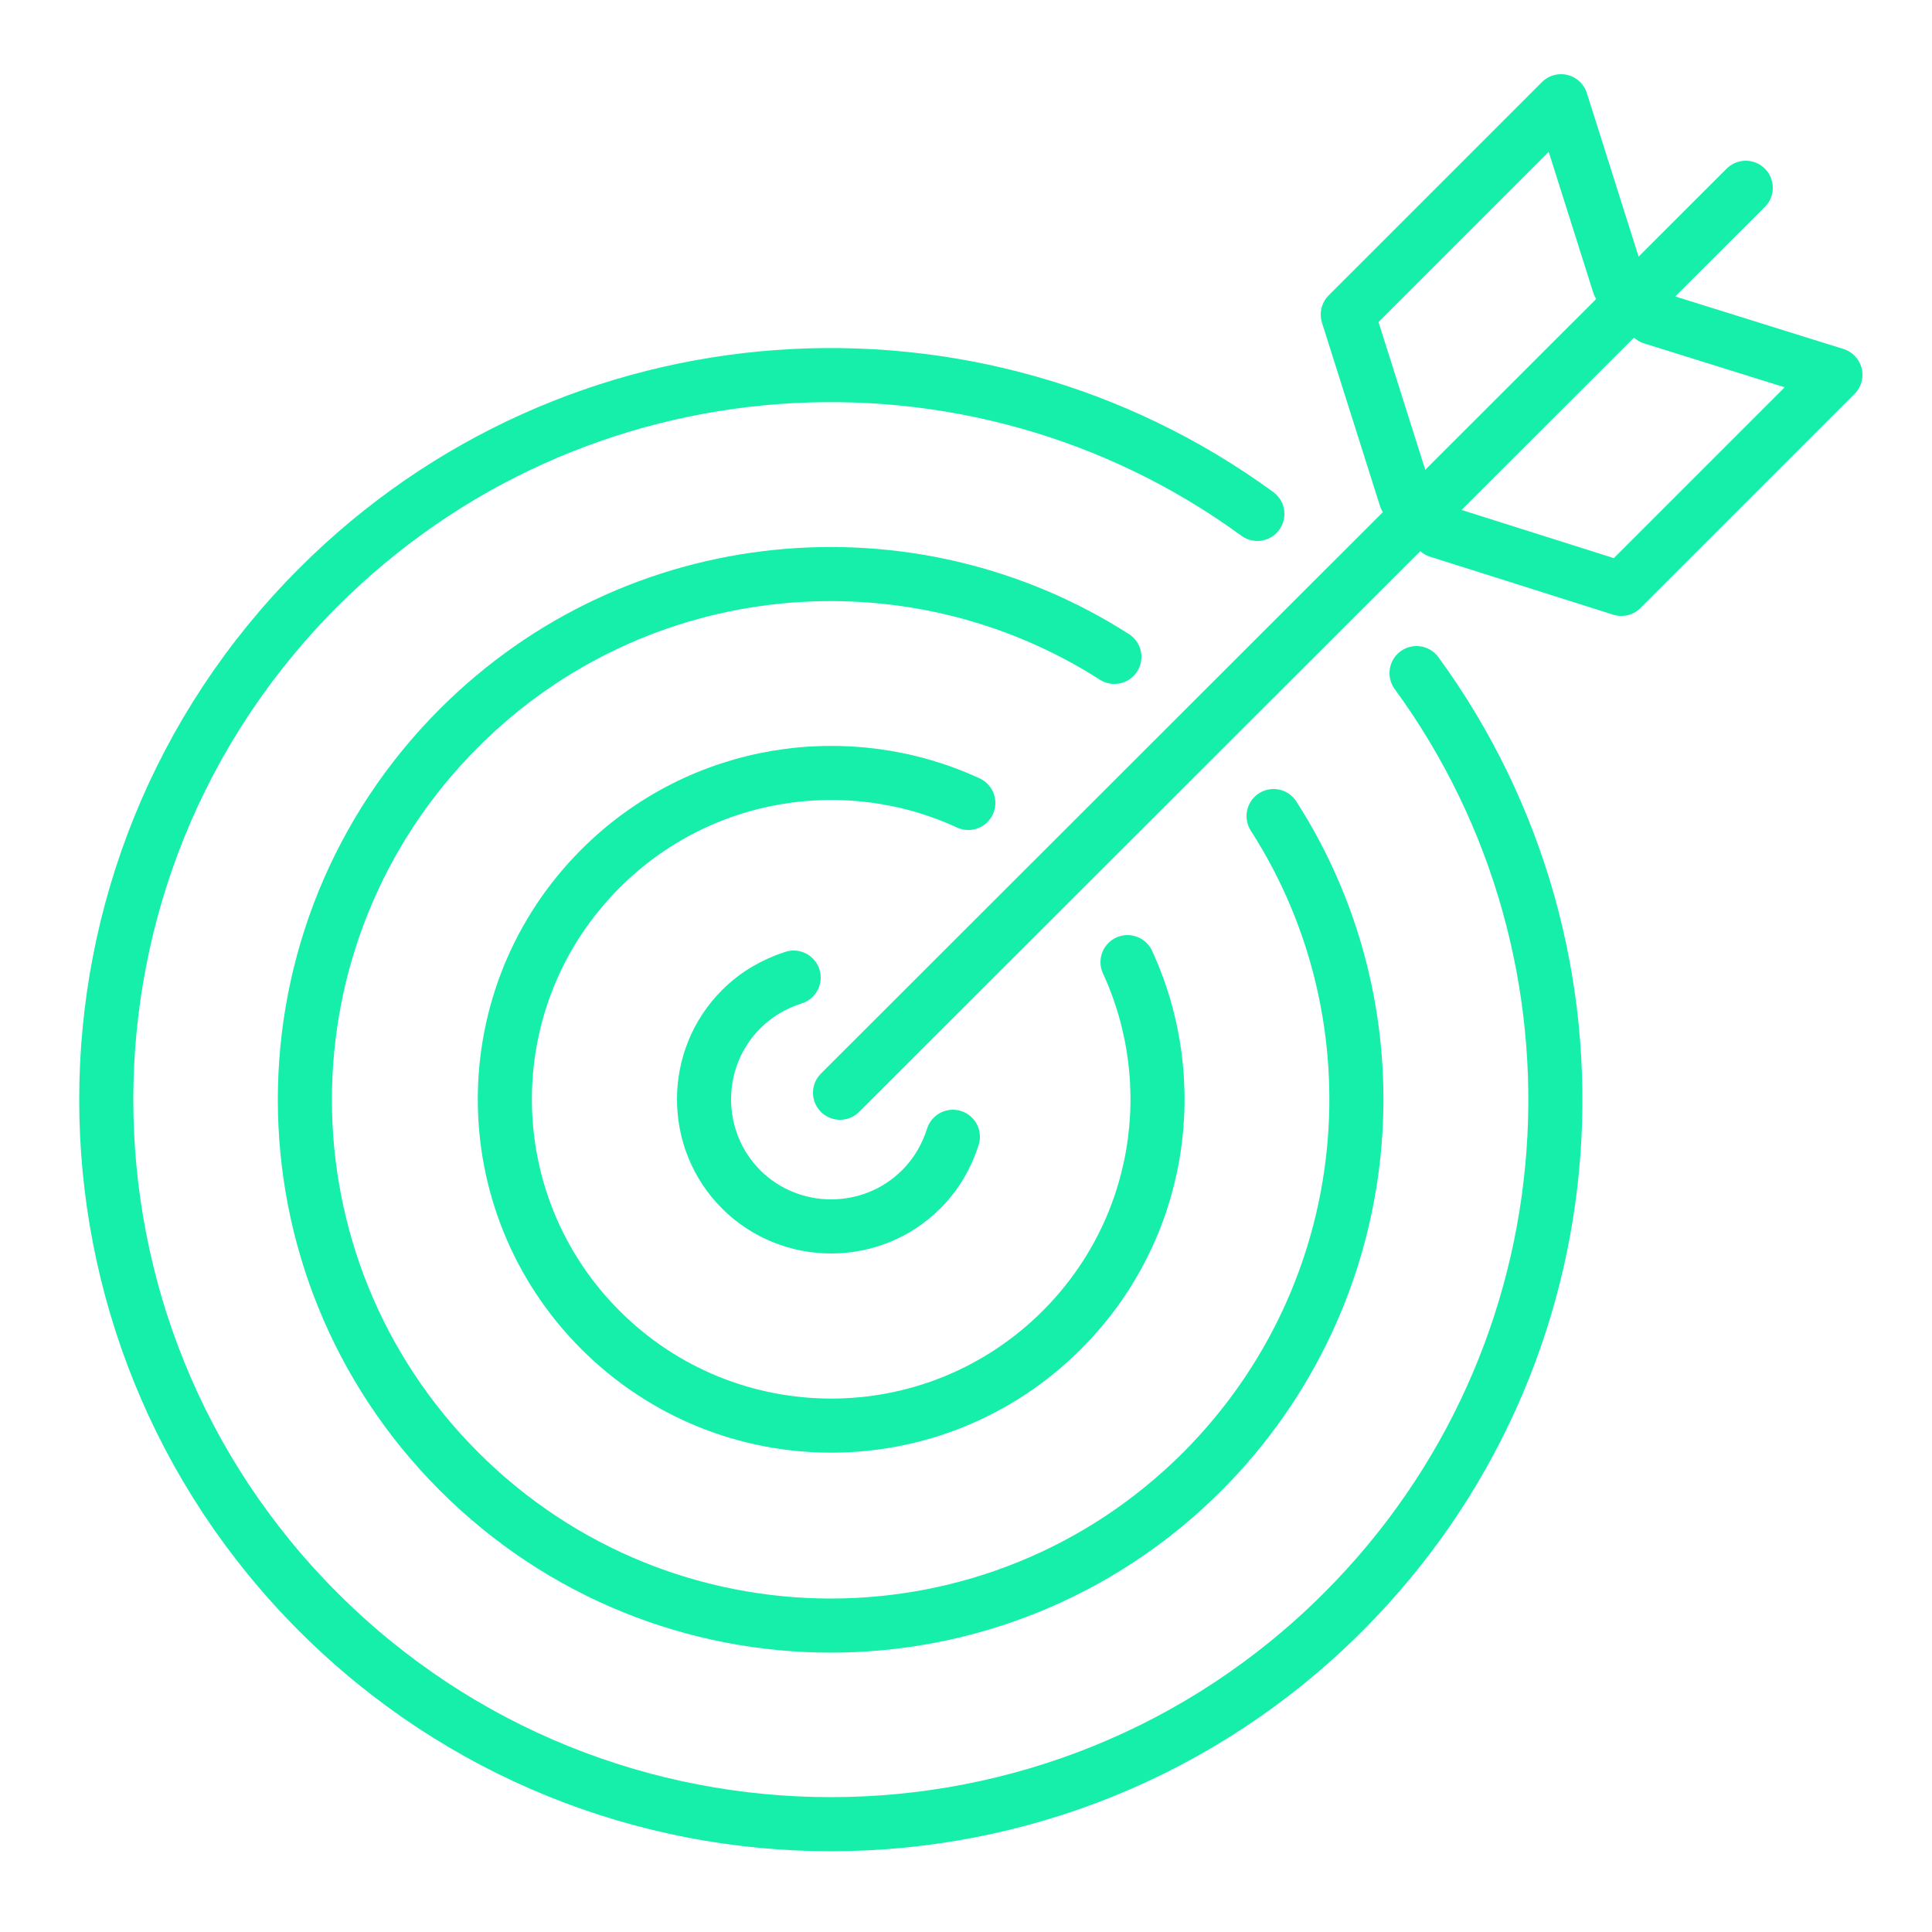
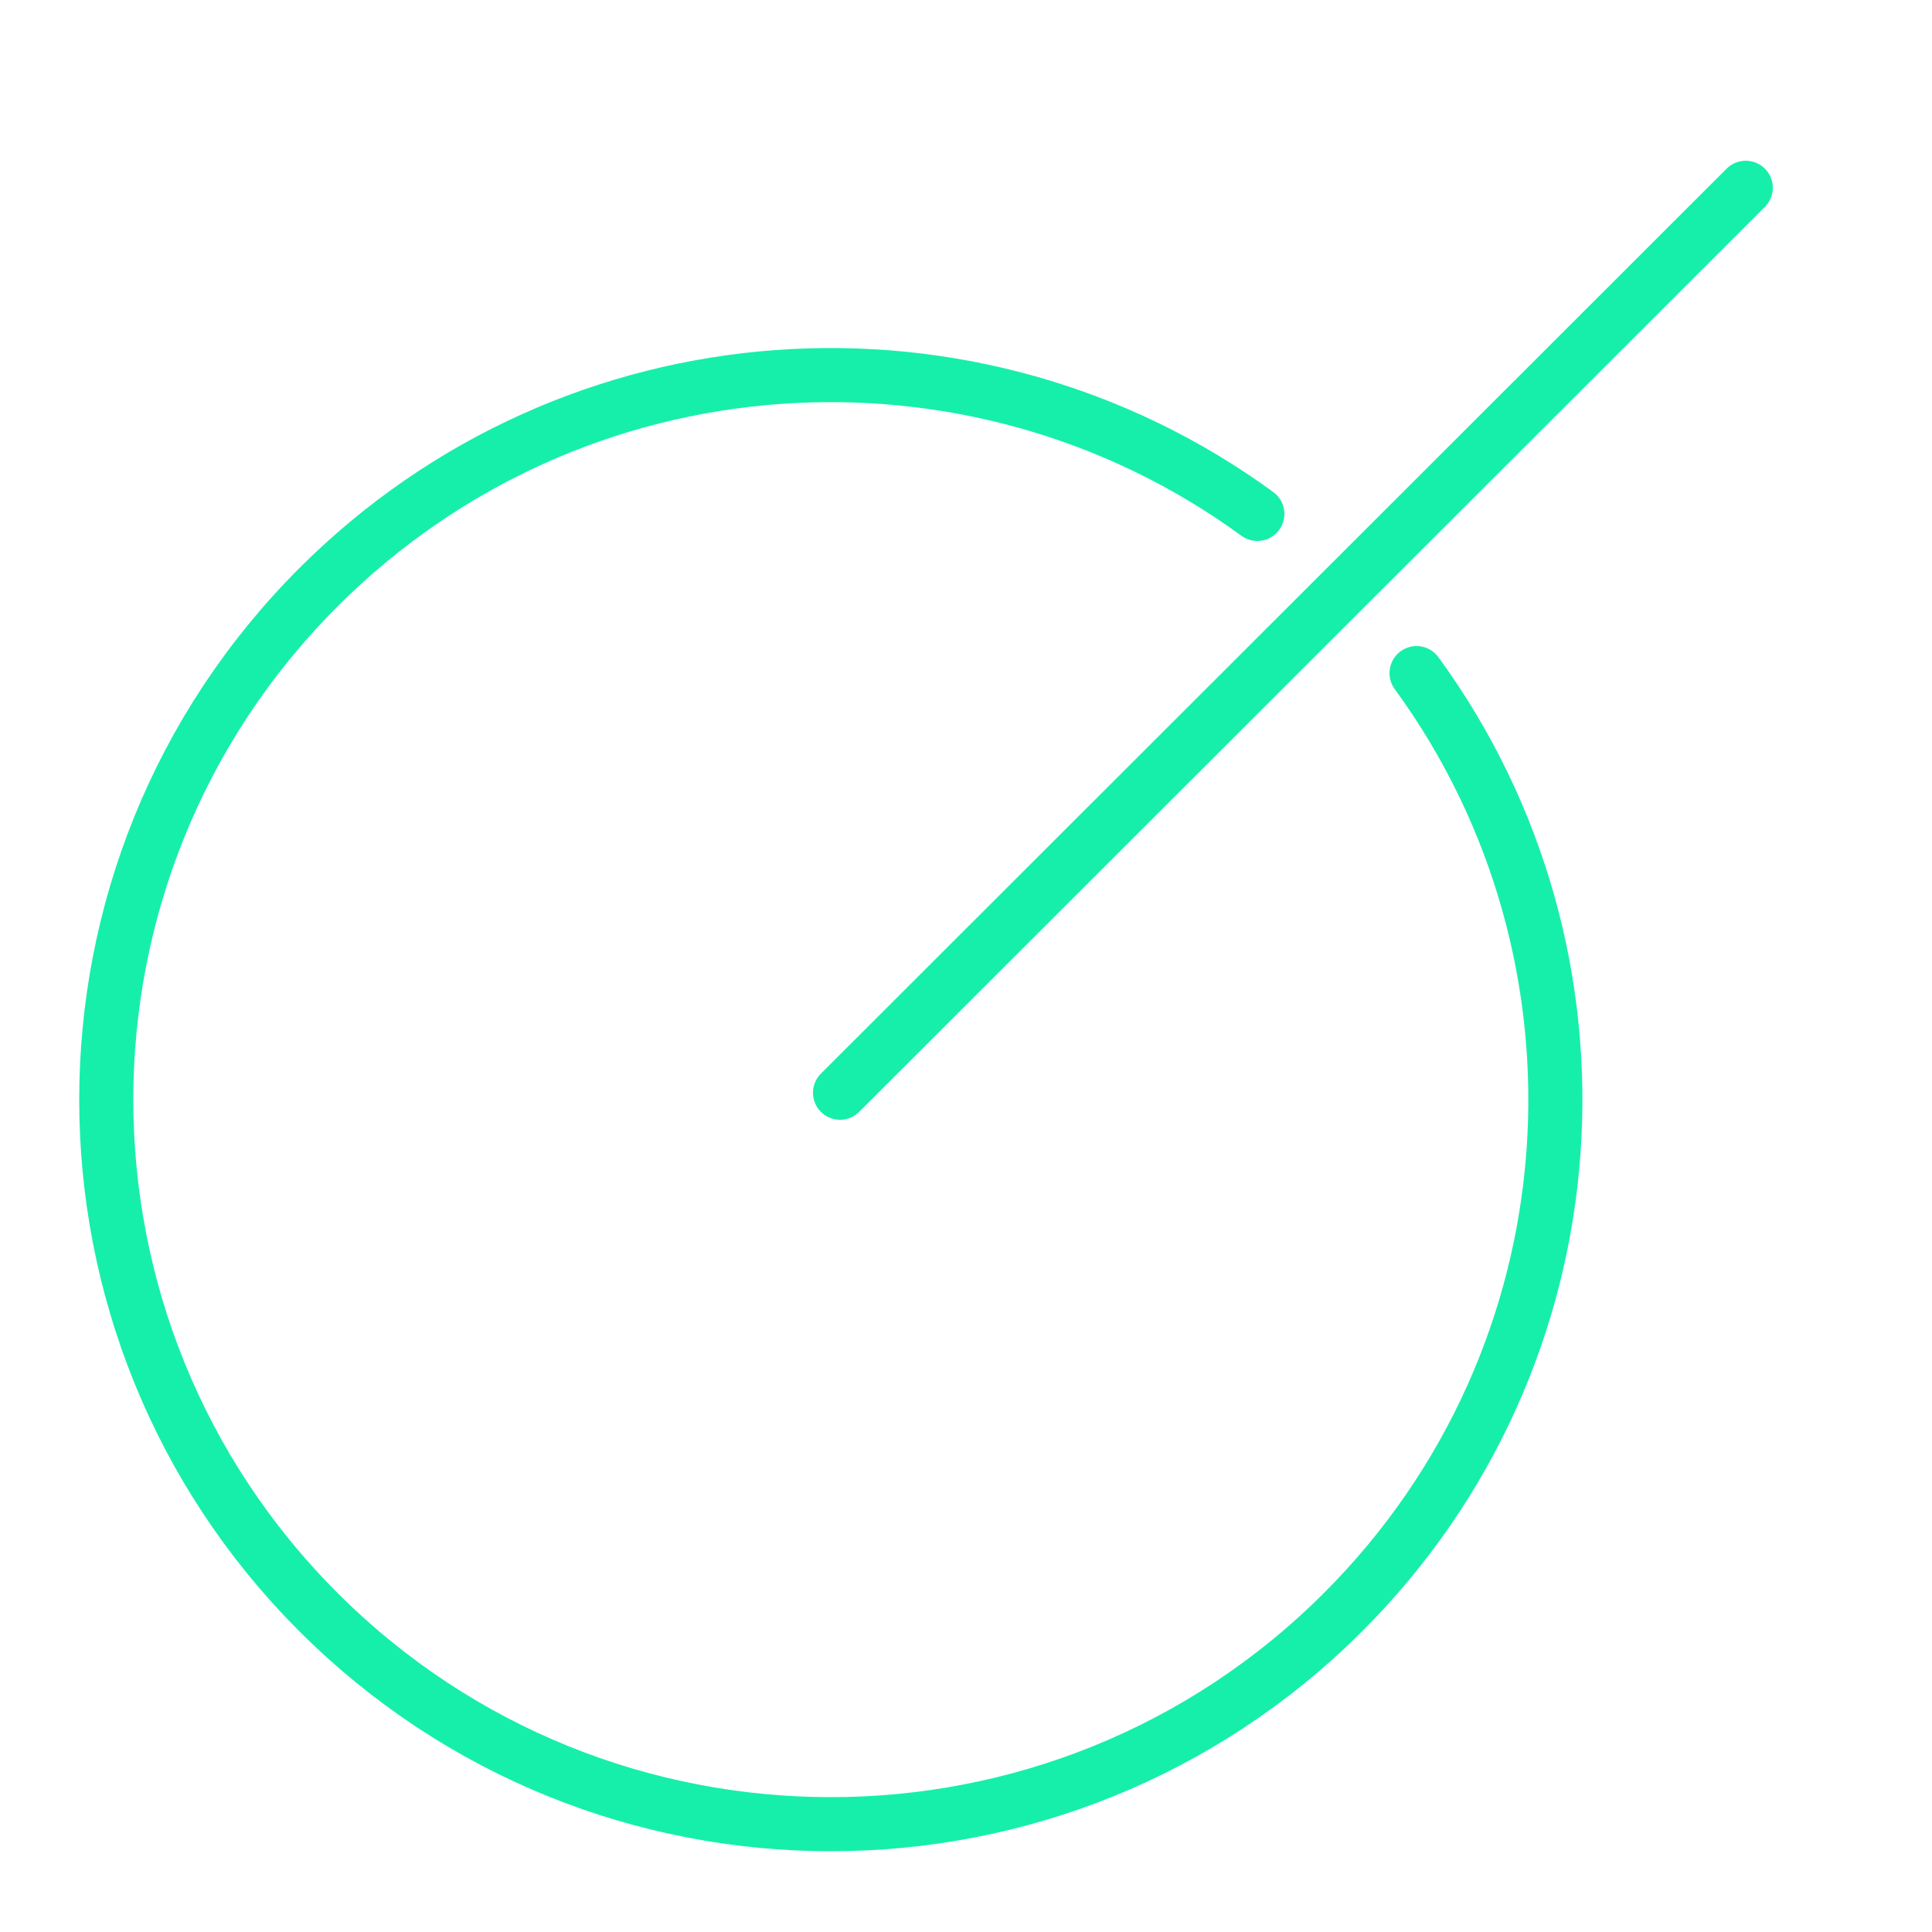
<svg xmlns="http://www.w3.org/2000/svg" version="1.1" id="Layer_1" x="0px" y="0px" viewBox="0 0 250 250" style="enable-background:new 0 0 250 250;" xml:space="preserve">
  <style type="text/css">
	.st0{fill:none;stroke:#16EFAA;stroke-width:7;stroke-linecap:round;stroke-linejoin:round;stroke-miterlimit:22.926;}
</style>
  <path class="st0" d="M183.3,87.1c26.8,36.7,23.6,88.4-9.5,121.5c-36.6,36.6-96,36.6-132.6,0c-36.6-36.6-36.6-96,0-132.6  c33.1-33.1,84.8-36.3,121.5-9.5" />
-   <path class="st0" d="M164.8,105.6c16.9,26.3,13.8,61.7-9.2,84.8c-26.6,26.6-69.6,26.6-96.2,0c-26.6-26.6-26.6-69.6,0-96.2  c23-23,58.4-26.1,84.8-9.2" />
-   <path class="st0" d="M145.9,124.5c7.2,15.6,4.4,34.7-8.5,47.6c-16.5,16.5-43.2,16.5-59.7,0c-16.5-16.5-16.5-43.2,0-59.7  c12.9-12.9,32-15.7,47.6-8.5" />
-   <path class="st0" d="M123.3,147.1c-0.8,2.5-2.1,4.8-4.1,6.8c-6.4,6.4-16.9,6.4-23.3,0c-6.4-6.4-6.4-16.9,0-23.3c2-2,4.3-3.3,6.8-4.1  " />
  <line class="st0" x1="108.7" y1="141.4" x2="225.9" y2="24.3" />
-   <polyline class="st0" points="186.1,68.7 209.8,76.2 237.5,48.5 213.8,41.1 " />
-   <polyline class="st0" points="181.9,64.4 174.4,40.7 202,13.1 209.5,36.8 " />
</svg>